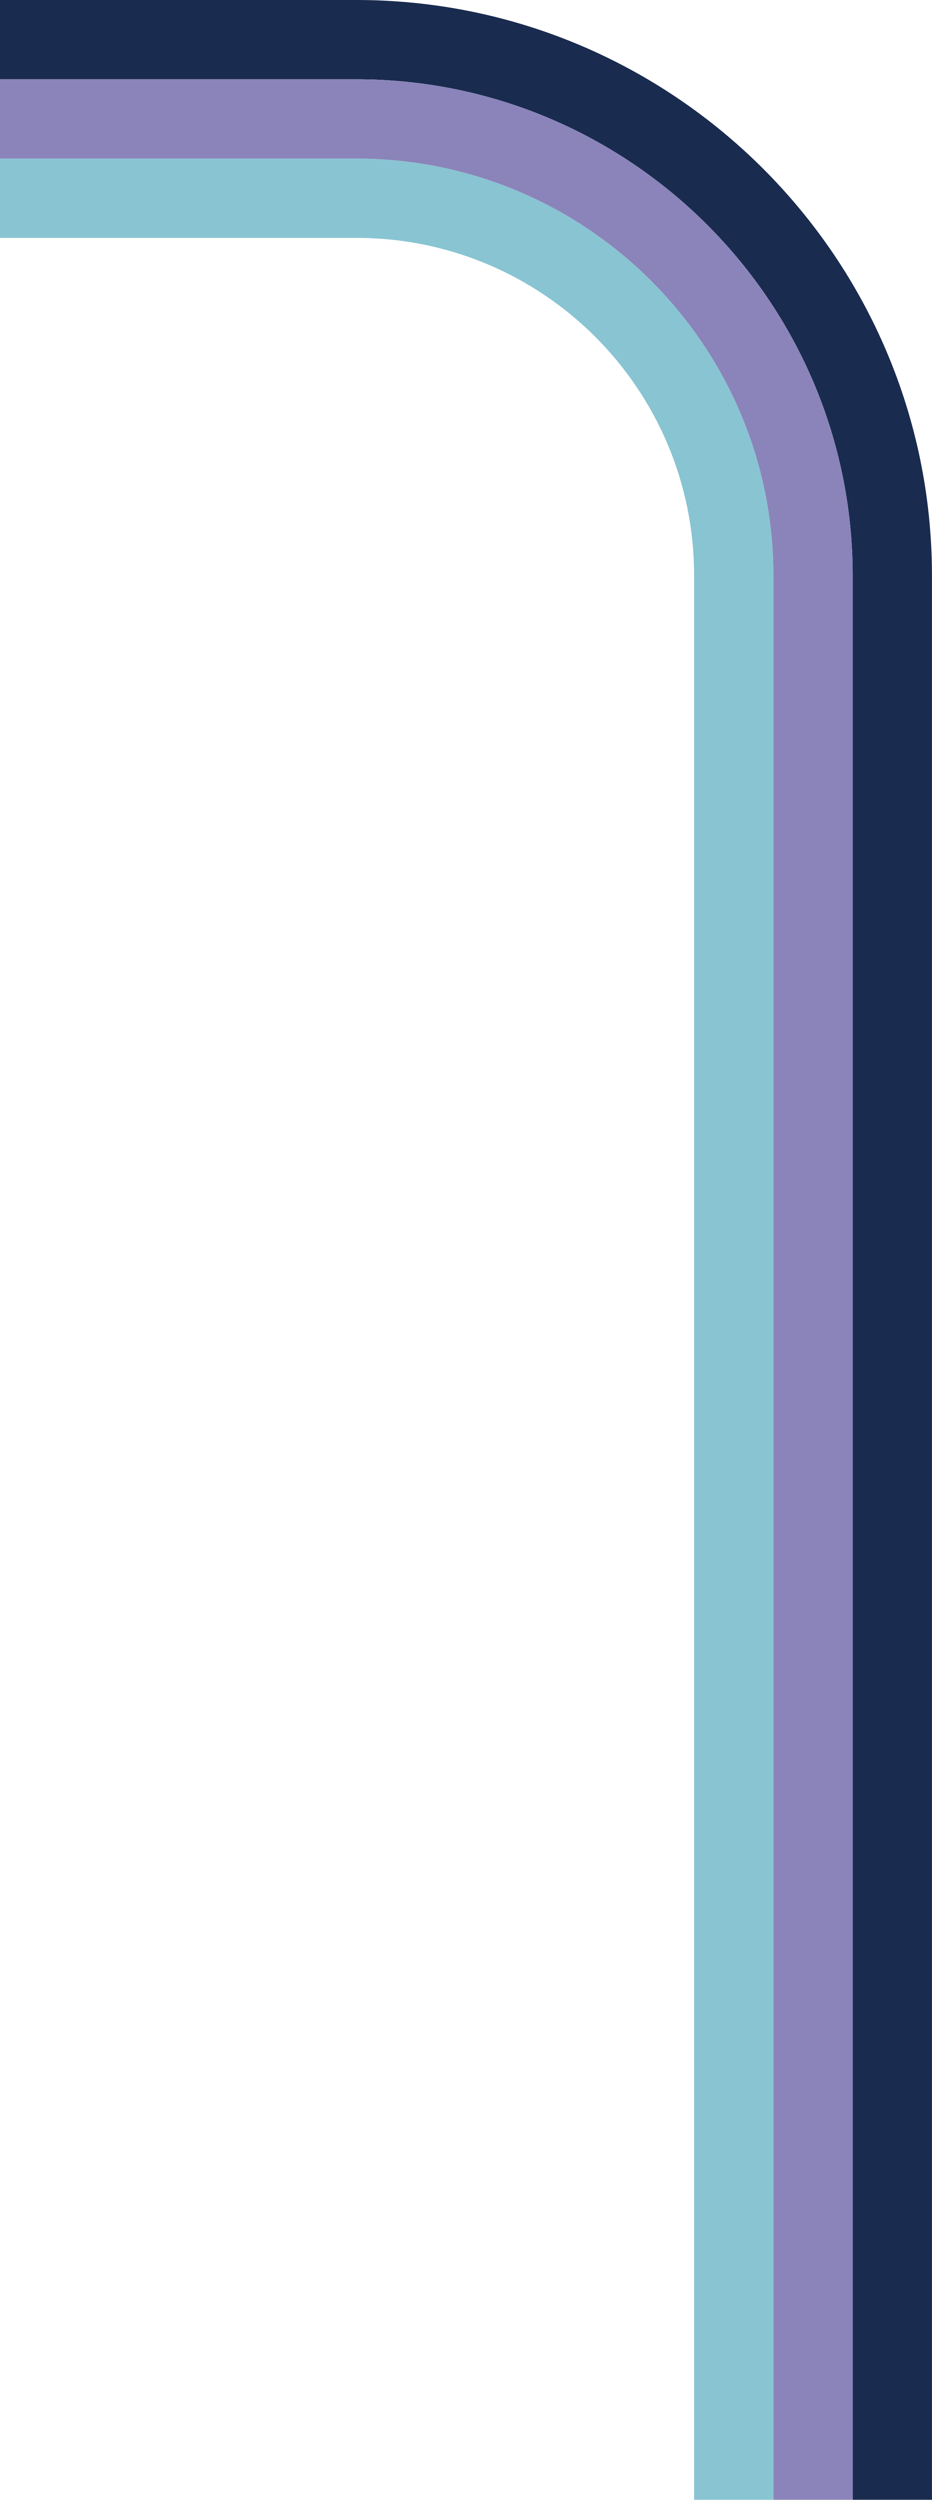
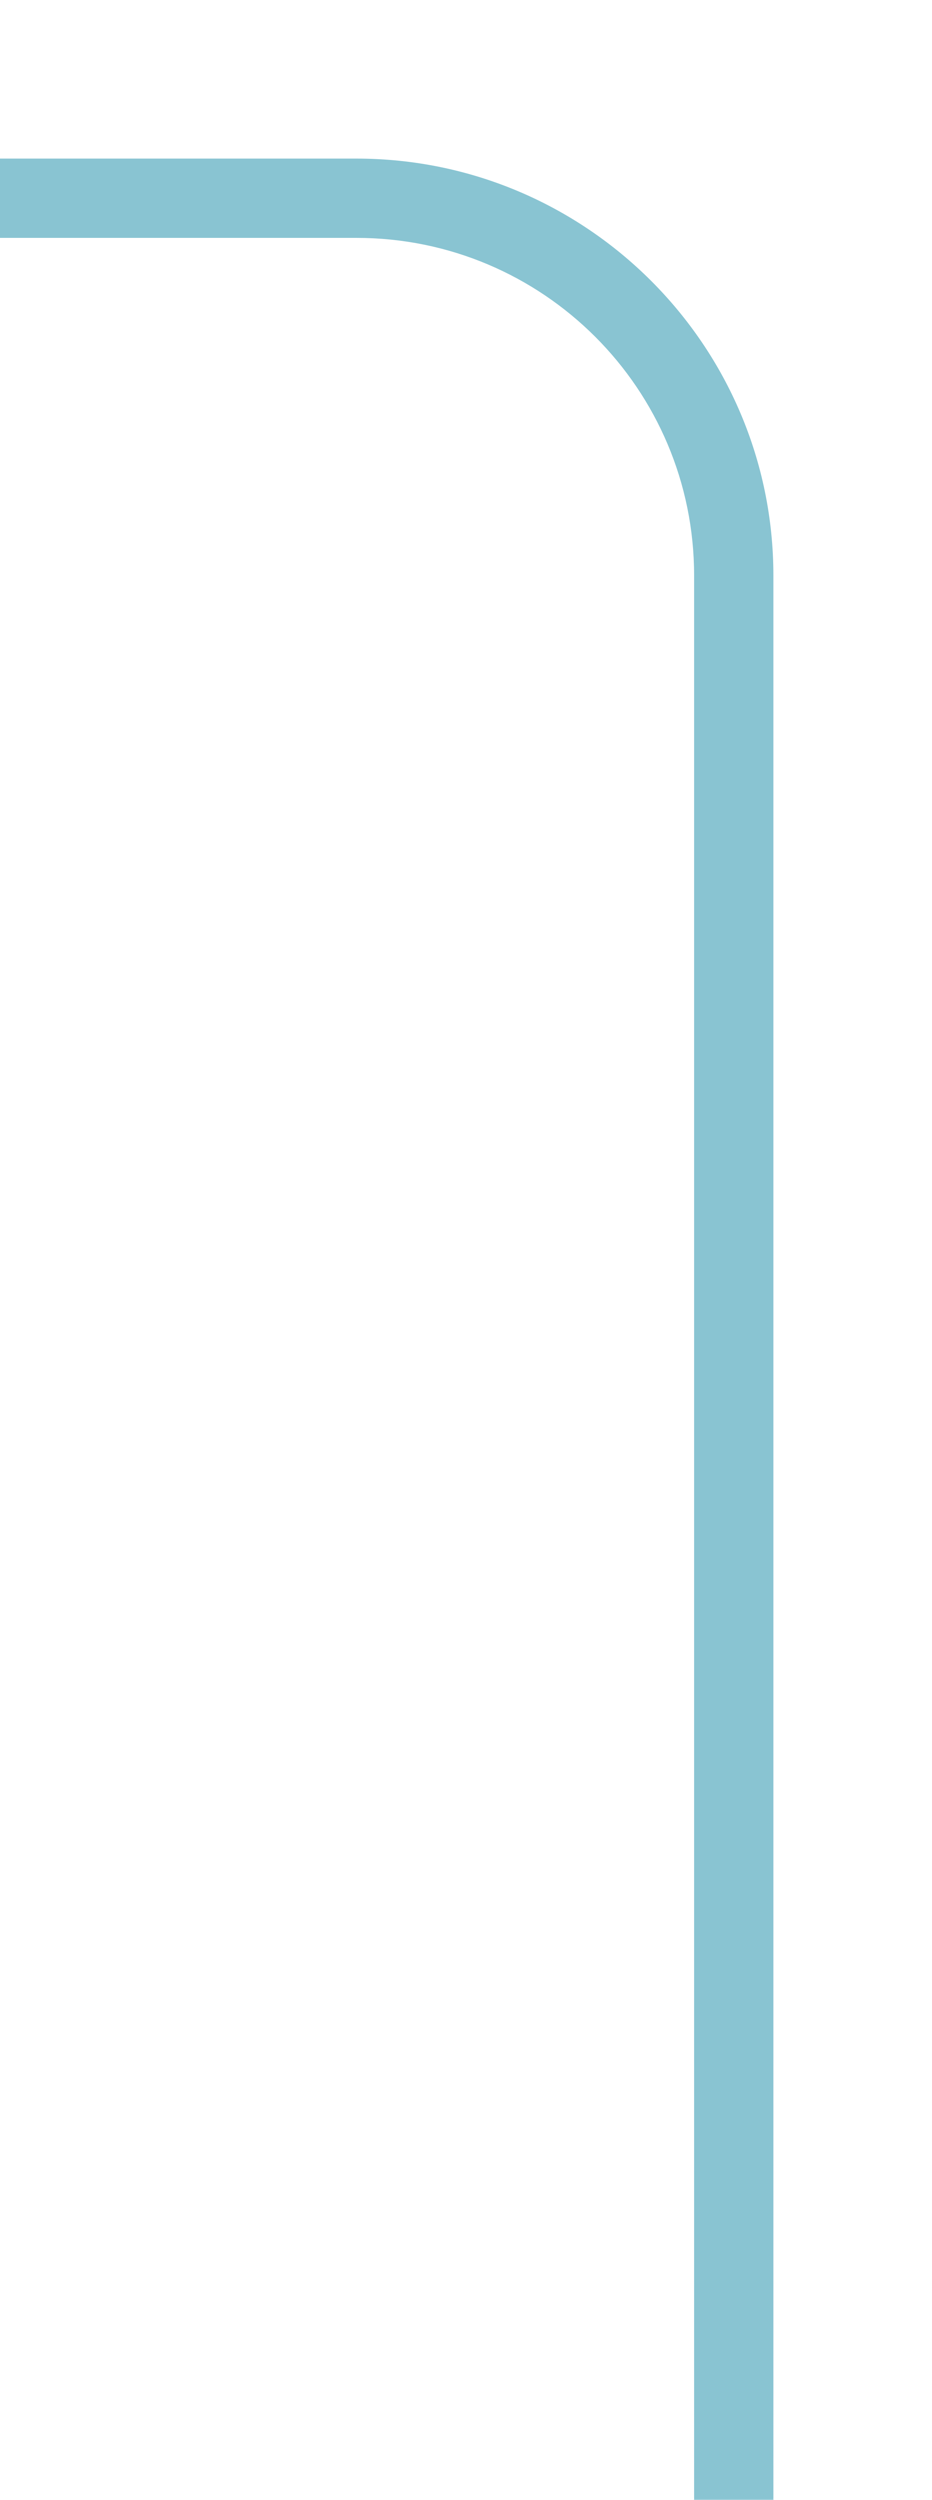
<svg xmlns="http://www.w3.org/2000/svg" id="Layer_2" data-name="Layer 2" viewBox="0 0 244.98 656.99">
  <defs>
    <style>      .cls-1 {        fill: #1a2b50;      }      .cls-2 {        fill: #89c4d2;      }      .cls-3 {        fill: #8a84ba;      }    </style>
  </defs>
  <g id="Layer_1-2" data-name="Layer 1">
    <g>
      <path class="cls-2" d="M182.45,656.99V151.27c0-49.02-39.73-88.75-88.75-88.75H0v-20.84h93.7c60.43,0,109.59,49.16,109.59,109.59v505.71h-20.84Z" />
-       <path class="cls-1" d="M224.13,656.99V151.27c0-71.92-58.51-130.43-130.43-130.43H0V0h93.7c83.41,0,151.27,67.86,151.27,151.27v505.71h-20.84Z" />
-       <path class="cls-3" d="M203.29,656.99V151.27c0-60.43-49.16-109.59-109.59-109.59H0v-20.84h93.7c71.92,0,130.43,58.51,130.43,130.43v505.71h-20.84Z" />
    </g>
  </g>
</svg>